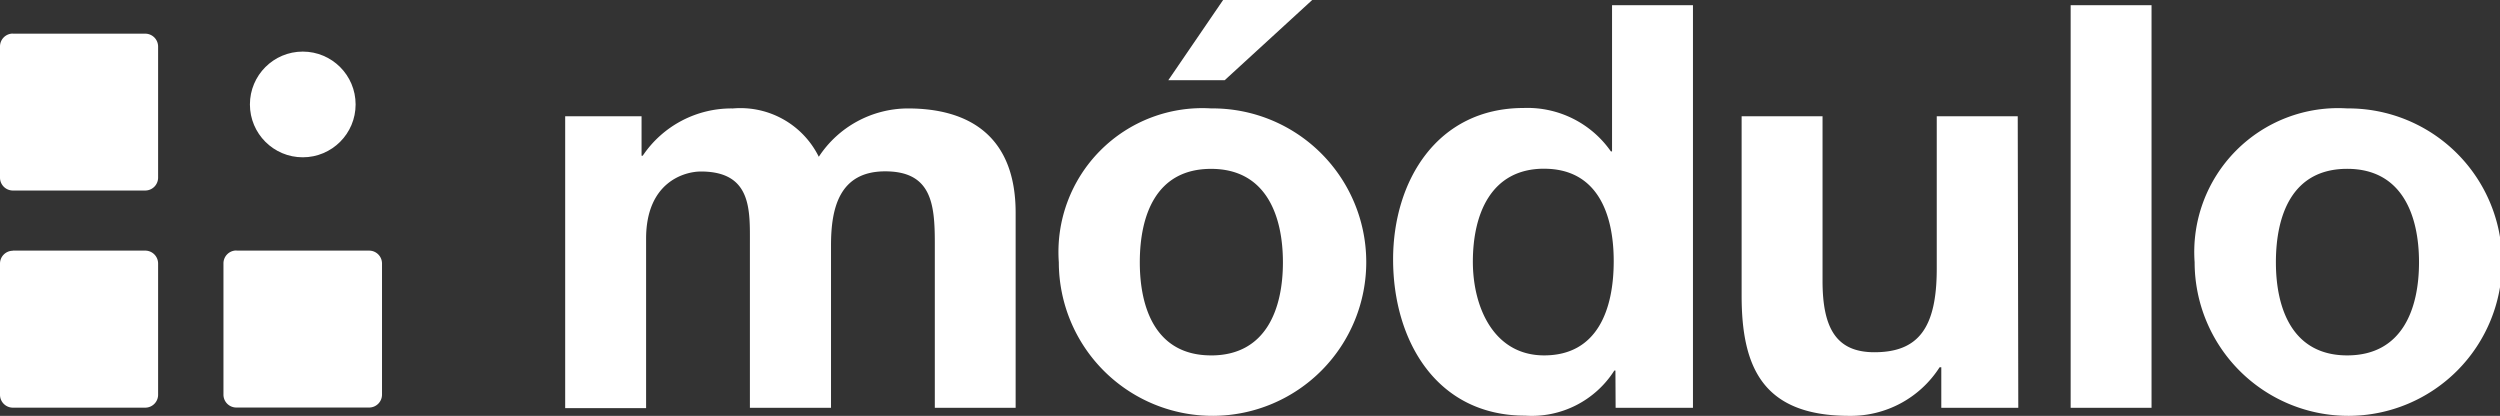
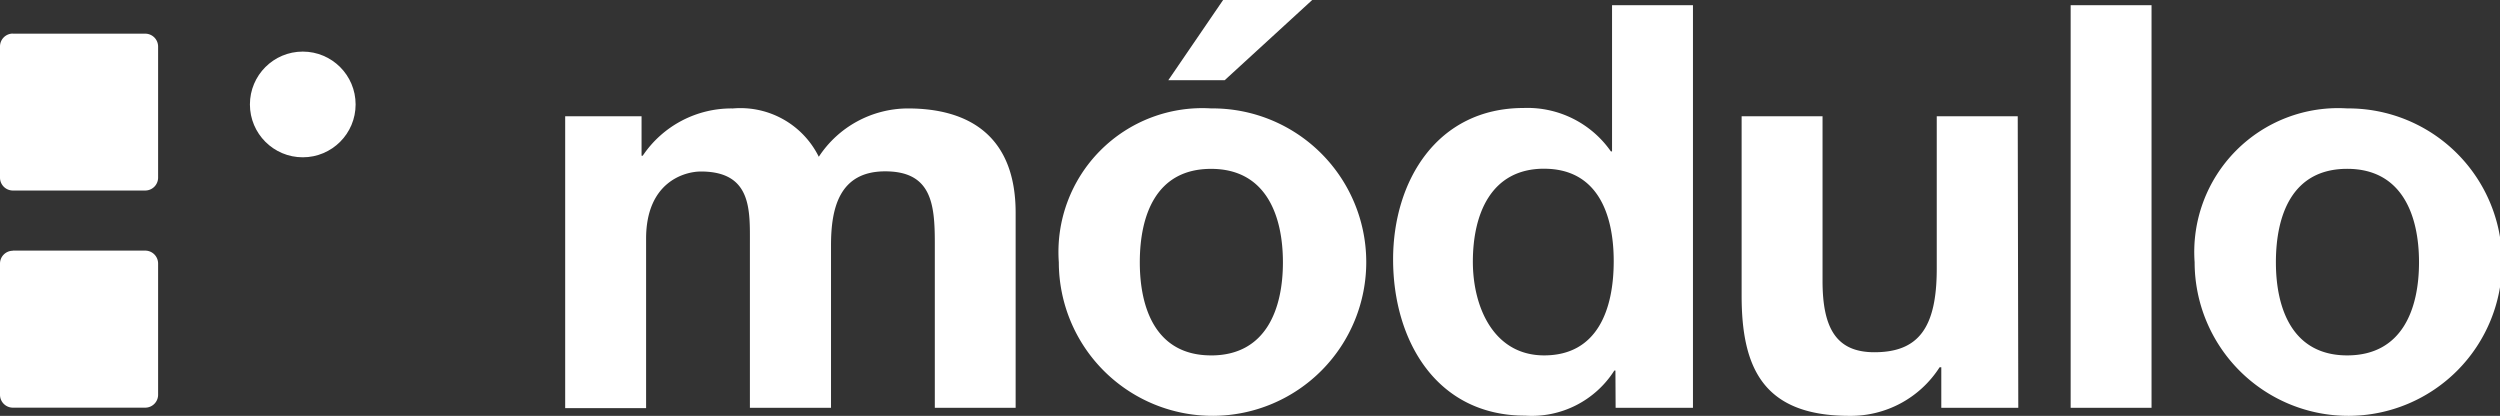
<svg xmlns="http://www.w3.org/2000/svg" width="77.577" height="12.904" viewBox="0 0 77.577 12.904">
  <rect x="0" y="0" width="77.577" height="12.904" fill="#333333" stroke="none" />
  <defs>
    <style>.a{fill:#fff;}</style>
  </defs>
  <g transform="translate(-438.669 -4890.478)">
    <path class="a" d="M68.13,251.743H70.5v1.225h.036a3.318,3.318,0,0,1,2.8-1.468A2.711,2.711,0,0,1,76,253a3.317,3.317,0,0,1,2.765-1.5c1.935,0,3.343.89,3.343,3.235v6.055H79.6v-5.126c0-1.208-.108-2.212-1.54-2.212s-1.681,1.156-1.681,2.295v5.043H73.862v-5.074c0-1.051.069-2.259-1.521-2.259-.495,0-1.7.315-1.7,2.085V260.8H68.13Z" transform="translate(388.077 4642.343)" />
    <path class="a" d="M128.255,242.695a4.77,4.77,0,1,1-4.725,4.778A4.464,4.464,0,0,1,128.255,242.695Zm0,7.665c1.714,0,2.229-1.454,2.229-2.889s-.514-2.9-2.229-2.9-2.212,1.452-2.212,2.9S126.555,250.359,128.255,250.359Zm.423-8.541h-1.75l1.7-2.488h2.765Z" transform="translate(347.995 4651.147)" />
    <path class="a" d="M167.934,251.256H167.9a3.036,3.036,0,0,1-2.765,1.4c-2.765,0-4.1-2.345-4.1-4.847,0-2.433,1.363-4.7,4.051-4.7a3.158,3.158,0,0,1,2.707,1.347h.036V239.92h2.511v12.492h-2.4Zm-2.212-6.263c-1.645,0-2.212,1.4-2.212,2.887,0,1.418.653,2.906,2.212,2.906,1.659,0,2.159-1.435,2.159-2.923S167.362,244.994,165.722,244.994Z" transform="translate(320.863 4650.72)" />
    <path class="a" d="M208.76,261.427h-2.389v-1.258h-.053a3.271,3.271,0,0,1-2.8,1.507c-2.671,0-3.343-1.488-3.343-3.727V252.38h2.511v5.11c0,1.488.442,2.212,1.609,2.212,1.363,0,1.935-.752,1.935-2.591V252.38h2.513Z" transform="translate(292.538 4641.706)" />
    <path class="a" d="M237.09,239.92H239.6v12.492H237.09Z" transform="translate(265.833 4650.72)" />
    <path class="a" d="M255.734,251.5A4.77,4.77,0,1,1,251,256.275,4.465,4.465,0,0,1,255.734,251.5Zm0,7.664c1.717,0,2.229-1.454,2.229-2.889s-.511-2.9-2.229-2.9-2.212,1.452-2.212,2.9S254.041,259.164,255.734,259.164Z" transform="translate(255.77 4642.342)" />
    <path class="a" d="M5.1,243.11h4.1a.4.4,0,0,1,.406.4h0v4.067a.4.4,0,0,1-.406.4H5.1a.4.4,0,0,1-.4-.4v-4.07a.4.4,0,0,1,.4-.4Z" transform="translate(433.969 4648.413)" />
-     <path class="a" d="M30.186,267.46H34.3a.4.4,0,0,1,.4.393v4.076a.4.4,0,0,1-.4.4H30.186a.4.4,0,0,1-.406-.4v-4.073a.4.4,0,0,1,.4-.4Z" transform="translate(415.823 4630.795)" />
    <path class="a" d="M5.1,267.46h4.1a.4.4,0,0,1,.406.4v4.073a.4.4,0,0,1-.4.4H5.1a.4.4,0,0,1-.4-.393v-4.076a.4.4,0,0,1,.4-.4Z" transform="translate(433.969 4630.795)" />
    <ellipse class="a" cx="1.64" cy="1.64" rx="1.64" ry="1.64" transform="translate(446.424 4892.079)" />
  </g>
</svg>